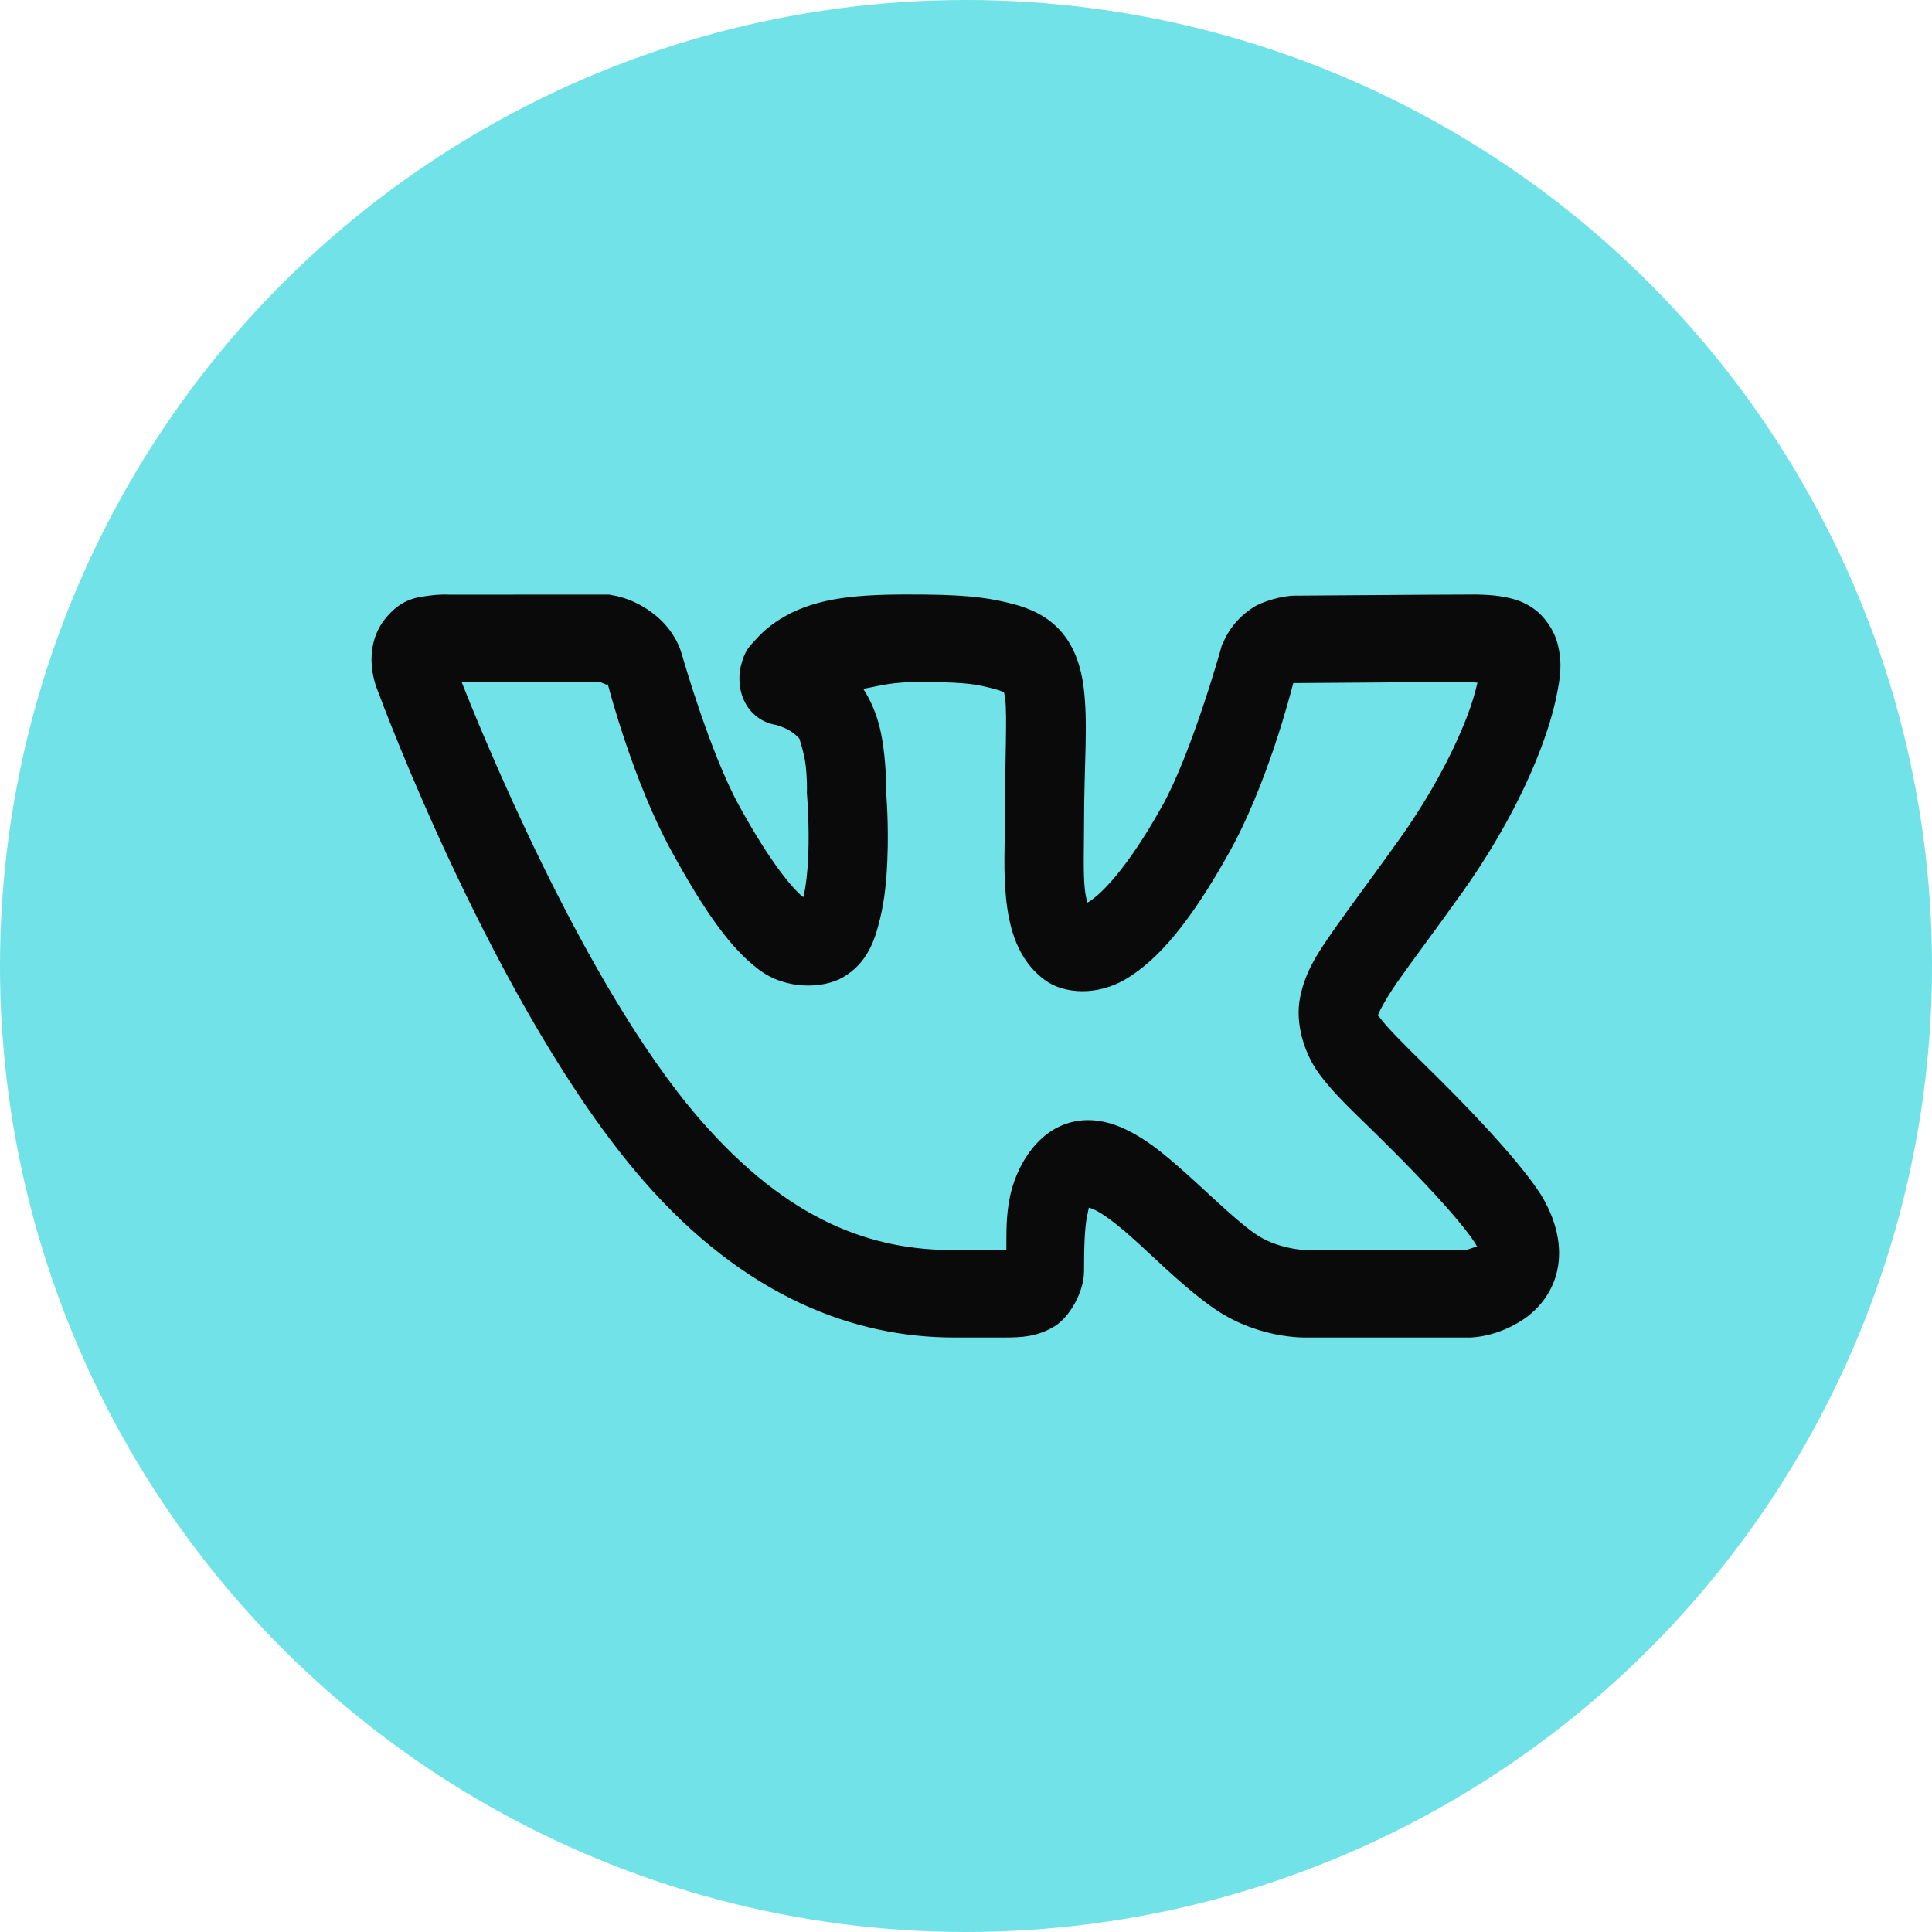
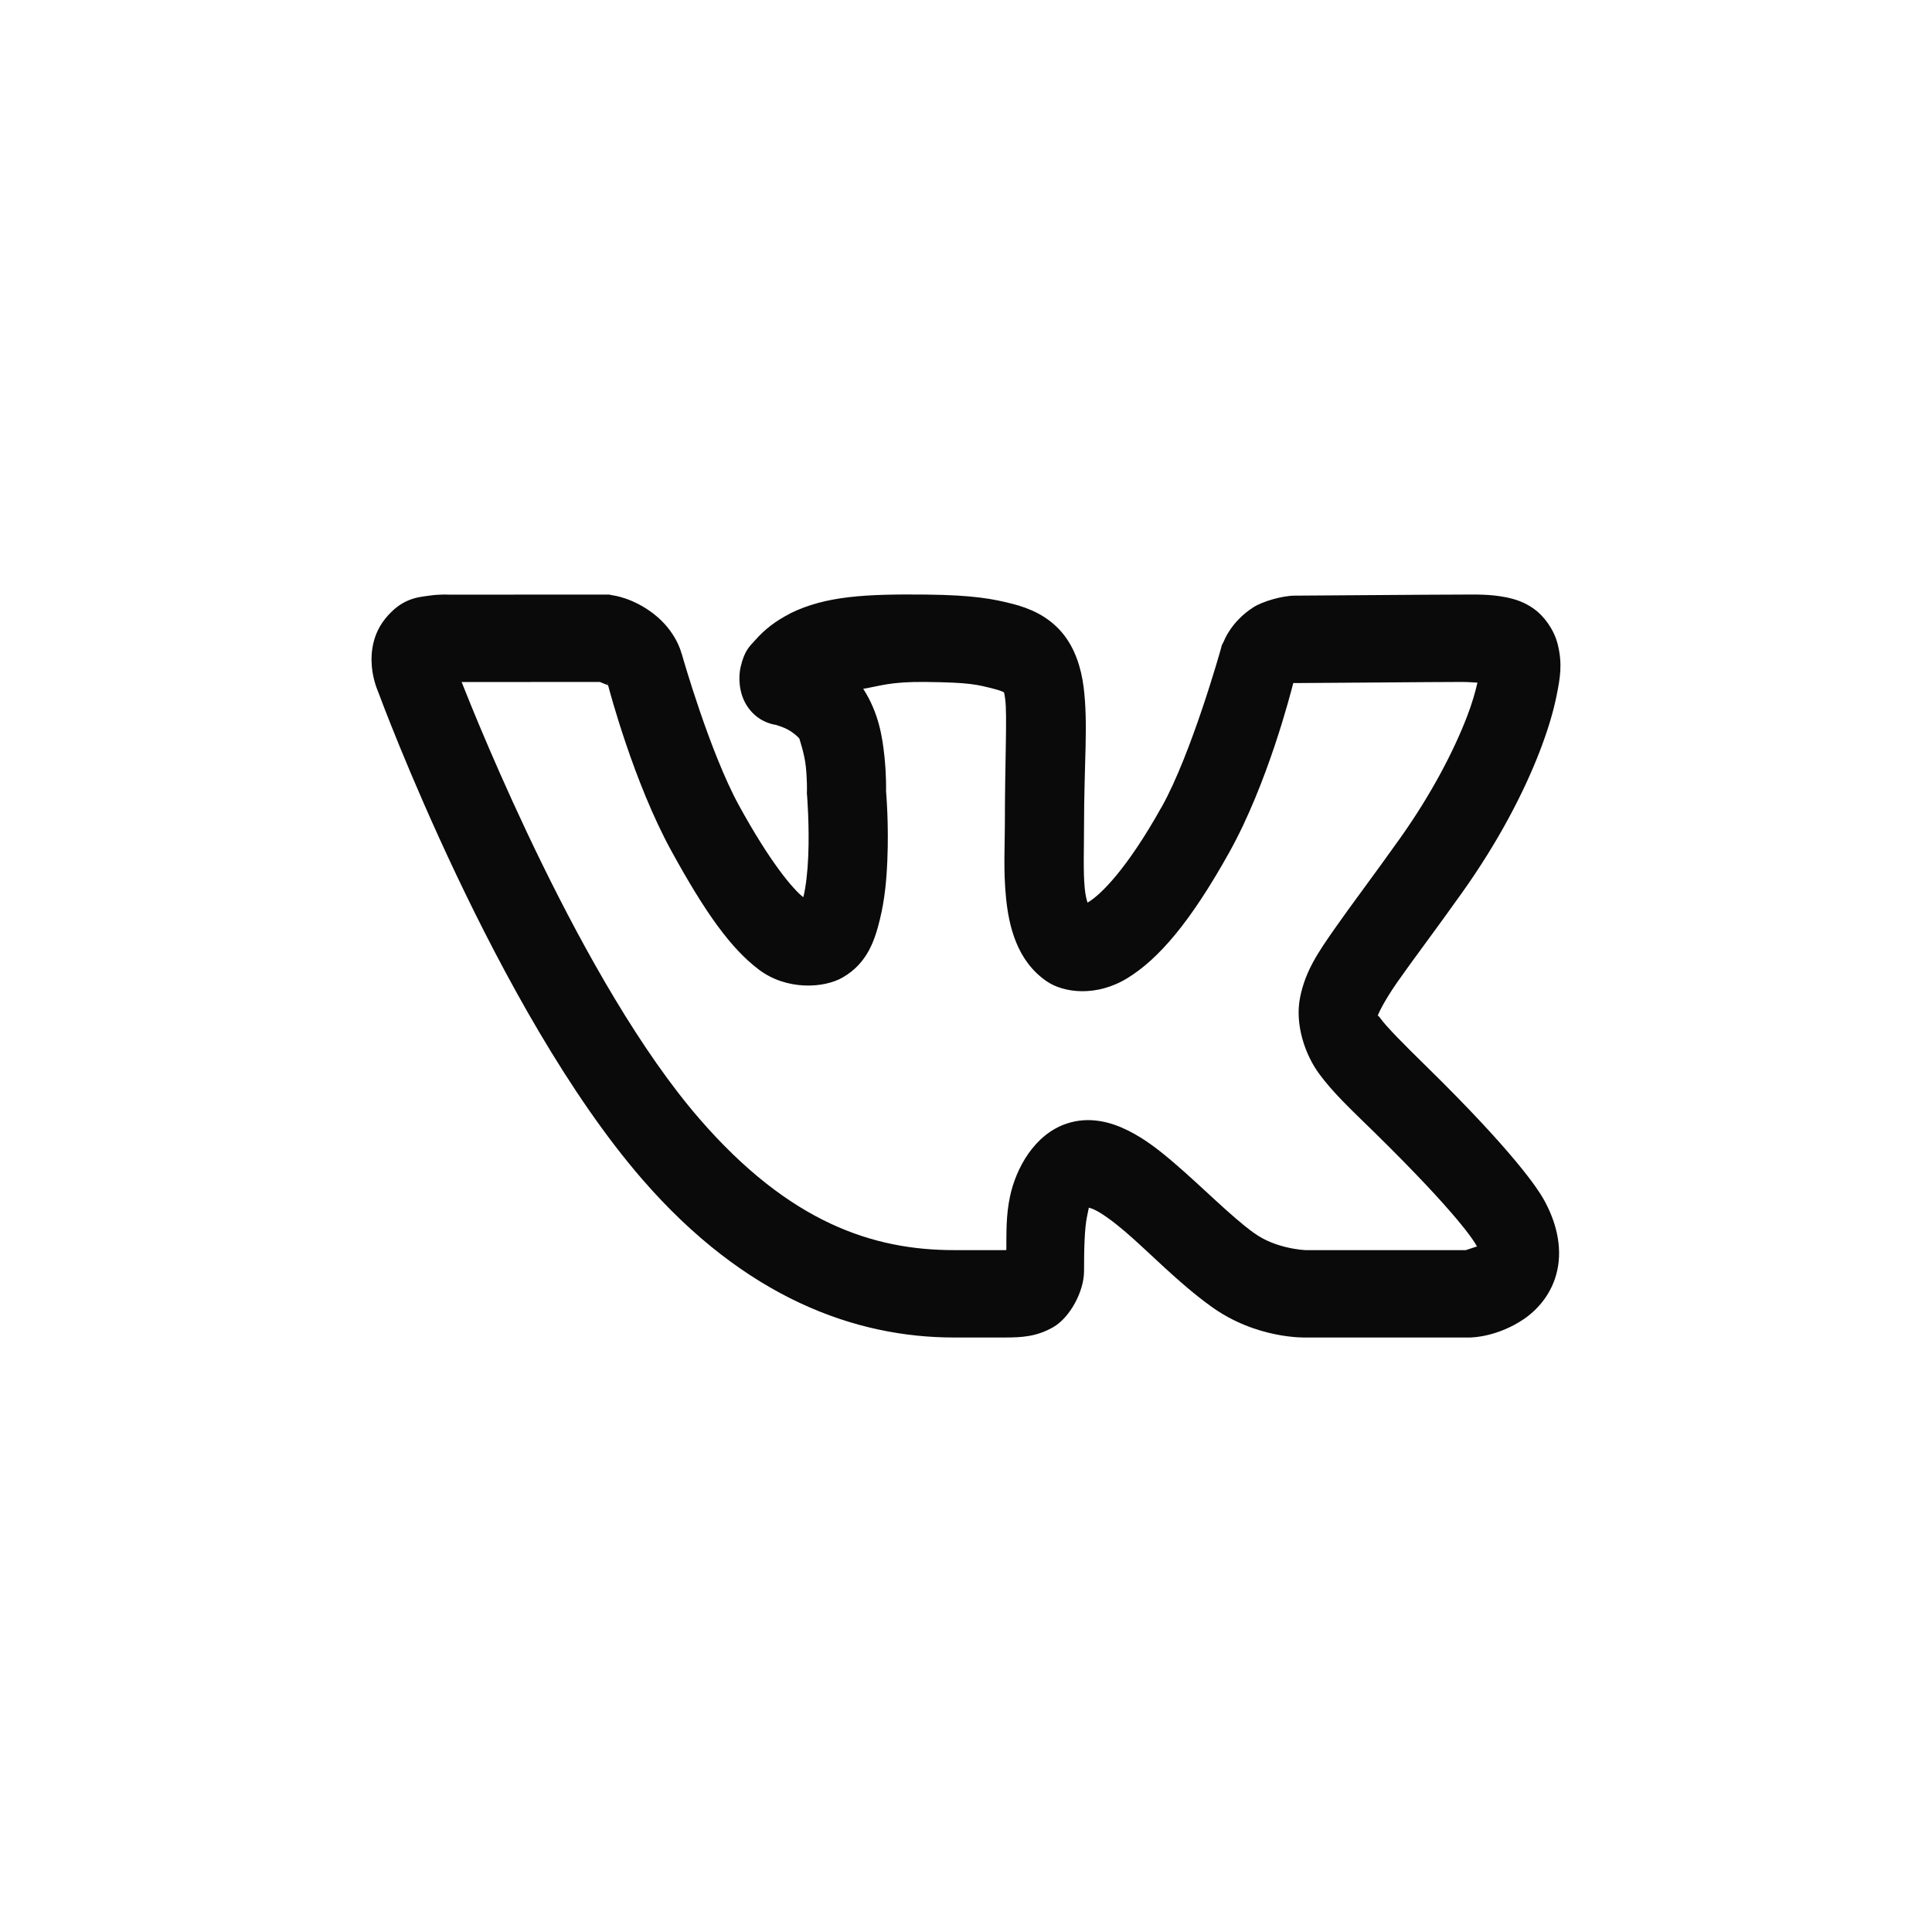
<svg xmlns="http://www.w3.org/2000/svg" width="52" height="52" viewBox="0 0 52 52" fill="none">
-   <circle cx="26" cy="26" r="26" fill="#71E2E7" />
  <path d="M16.393 16.003L12.094 16.005C12.094 16.005 11.848 15.989 11.551 16.032C11.254 16.075 10.815 16.095 10.365 16.657L10.363 16.66L10.361 16.662C9.96 17.167 9.975 17.756 10.025 18.079C10.075 18.402 10.188 18.645 10.188 18.645V18.647C10.229 18.759 13.351 27.203 17.286 31.74C20.062 34.942 23.031 35.999 25.675 35.999H27.046C27.497 35.999 27.901 35.977 28.347 35.721C28.794 35.466 29.177 34.761 29.177 34.214C29.177 33.625 29.19 33.053 29.259 32.735C29.322 32.437 29.297 32.51 29.323 32.51C29.349 32.516 29.395 32.528 29.483 32.572C29.673 32.666 29.967 32.878 30.293 33.157C30.943 33.715 31.714 34.524 32.578 35.149C33.815 36.055 35.158 35.999 35.158 35.999H39.587L39.635 35.995C39.635 35.995 40.314 35.978 41.012 35.505C41.361 35.269 41.776 34.836 41.915 34.187C42.055 33.537 41.877 32.856 41.535 32.257C41.41 32.037 40.803 31.066 38.38 28.691C37.754 28.078 37.327 27.645 37.158 27.414C37.098 27.332 37.093 27.34 37.081 27.336C37.095 27.296 37.235 26.97 37.61 26.433C38 25.873 38.593 25.093 39.356 24.021C40.328 22.654 41.01 21.339 41.439 20.23C41.653 19.675 41.806 19.172 41.897 18.716C41.988 18.26 42.06 17.88 41.926 17.34C41.825 16.937 41.552 16.576 41.285 16.386C41.017 16.196 40.768 16.124 40.544 16.078C40.096 15.987 39.701 16.003 39.333 16.003C38.562 16.003 35.133 16.032 34.85 16.032C34.518 16.032 33.988 16.185 33.743 16.34C33.135 16.725 32.944 17.252 32.944 17.252L32.886 17.365L32.852 17.491C32.852 17.491 32.072 20.279 31.269 21.716H31.267C30.323 23.409 29.618 24.081 29.308 24.271C29.276 24.291 29.294 24.28 29.271 24.294C29.247 24.216 29.216 24.109 29.196 23.91C29.151 23.463 29.177 22.833 29.177 22.224C29.177 20.537 29.292 19.485 29.165 18.488C29.101 17.99 28.939 17.436 28.57 17.009C28.2 16.582 27.723 16.372 27.246 16.251H27.244C26.747 16.124 26.212 16.016 24.926 16.003C23.287 15.986 22.22 16.042 21.271 16.508L21.261 16.515L21.253 16.52C20.878 16.714 20.583 16.936 20.323 17.234C20.192 17.383 20.038 17.491 19.931 17.965C19.878 18.201 19.872 18.649 20.114 19.012C20.357 19.375 20.697 19.485 20.897 19.513C20.86 19.508 21.055 19.555 21.205 19.637C21.355 19.719 21.486 19.837 21.519 19.885V19.887C21.505 19.868 21.65 20.264 21.688 20.625C21.726 20.986 21.719 21.277 21.719 21.277L21.717 21.349L21.723 21.42C21.723 21.42 21.788 22.219 21.754 23.044C21.737 23.457 21.69 23.872 21.627 24.126C21.624 24.14 21.622 24.135 21.619 24.147C21.352 23.941 20.737 23.225 19.89 21.68C19.106 20.25 18.373 17.68 18.373 17.68L18.356 17.622L18.337 17.567C18.337 17.567 18.2 16.993 17.596 16.524C17.03 16.084 16.491 16.023 16.491 16.023L16.393 16.003ZM16.146 18.355C16.207 18.38 16.334 18.43 16.358 18.442L16.333 18.36L16.366 18.445L16.371 18.447V18.449H16.373C16.319 18.408 16.364 18.449 16.371 18.459C16.4 18.569 17.051 21.043 18.067 22.897C18.992 24.585 19.676 25.53 20.422 26.095C21.168 26.66 22.171 26.602 22.68 26.309C23.361 25.918 23.552 25.276 23.683 24.742C23.815 24.207 23.862 23.665 23.883 23.152C23.924 22.174 23.854 21.373 23.848 21.294C23.849 21.249 23.858 20.867 23.804 20.352C23.749 19.832 23.651 19.187 23.234 18.539C23.701 18.462 23.961 18.345 24.905 18.355C26.109 18.368 26.292 18.423 26.765 18.544C27.023 18.609 27.052 18.664 27.028 18.635C27.003 18.607 27.026 18.588 27.055 18.817C27.113 19.274 27.046 20.446 27.046 22.224C27.046 22.725 27.003 23.432 27.078 24.172C27.153 24.912 27.362 25.858 28.172 26.412C28.634 26.728 29.516 26.836 30.347 26.325C31.178 25.814 32.031 24.833 33.081 22.95C34.119 21.093 34.739 18.652 34.806 18.394C34.806 18.394 34.818 18.386 34.825 18.38C34.844 18.381 34.82 18.385 34.85 18.385C35.245 18.385 38.612 18.355 39.333 18.355C39.531 18.355 39.618 18.367 39.766 18.373C39.706 18.628 39.626 18.923 39.478 19.304C39.132 20.199 38.538 21.36 37.678 22.569C36.938 23.61 36.362 24.366 35.922 24.997C35.482 25.628 35.136 26.126 34.992 26.846C34.847 27.567 35.123 28.379 35.499 28.893C35.876 29.408 36.342 29.842 36.965 30.451C39.309 32.749 39.693 33.444 39.73 33.509V33.511C39.77 33.581 39.744 33.511 39.759 33.546C39.627 33.591 39.468 33.643 39.453 33.647H35.142H35.135C35.135 33.647 34.342 33.618 33.754 33.187L33.752 33.185H33.749C33.127 32.735 32.374 31.962 31.6 31.299C31.213 30.967 30.819 30.656 30.361 30.428C29.904 30.2 29.325 30.038 28.715 30.24C27.833 30.531 27.343 31.459 27.186 32.195C27.073 32.723 27.09 33.183 27.086 33.645C27.055 33.646 27.082 33.647 27.046 33.647H25.675C23.509 33.647 21.256 32.917 18.826 30.113C15.667 26.471 12.848 19.427 12.425 18.357L16.146 18.355ZM34.732 18.364C34.712 18.369 34.768 18.374 34.813 18.378C34.807 18.382 34.813 18.375 34.804 18.38C34.804 18.361 34.758 18.358 34.732 18.364Z" fill="#0A0A0A" />
</svg>